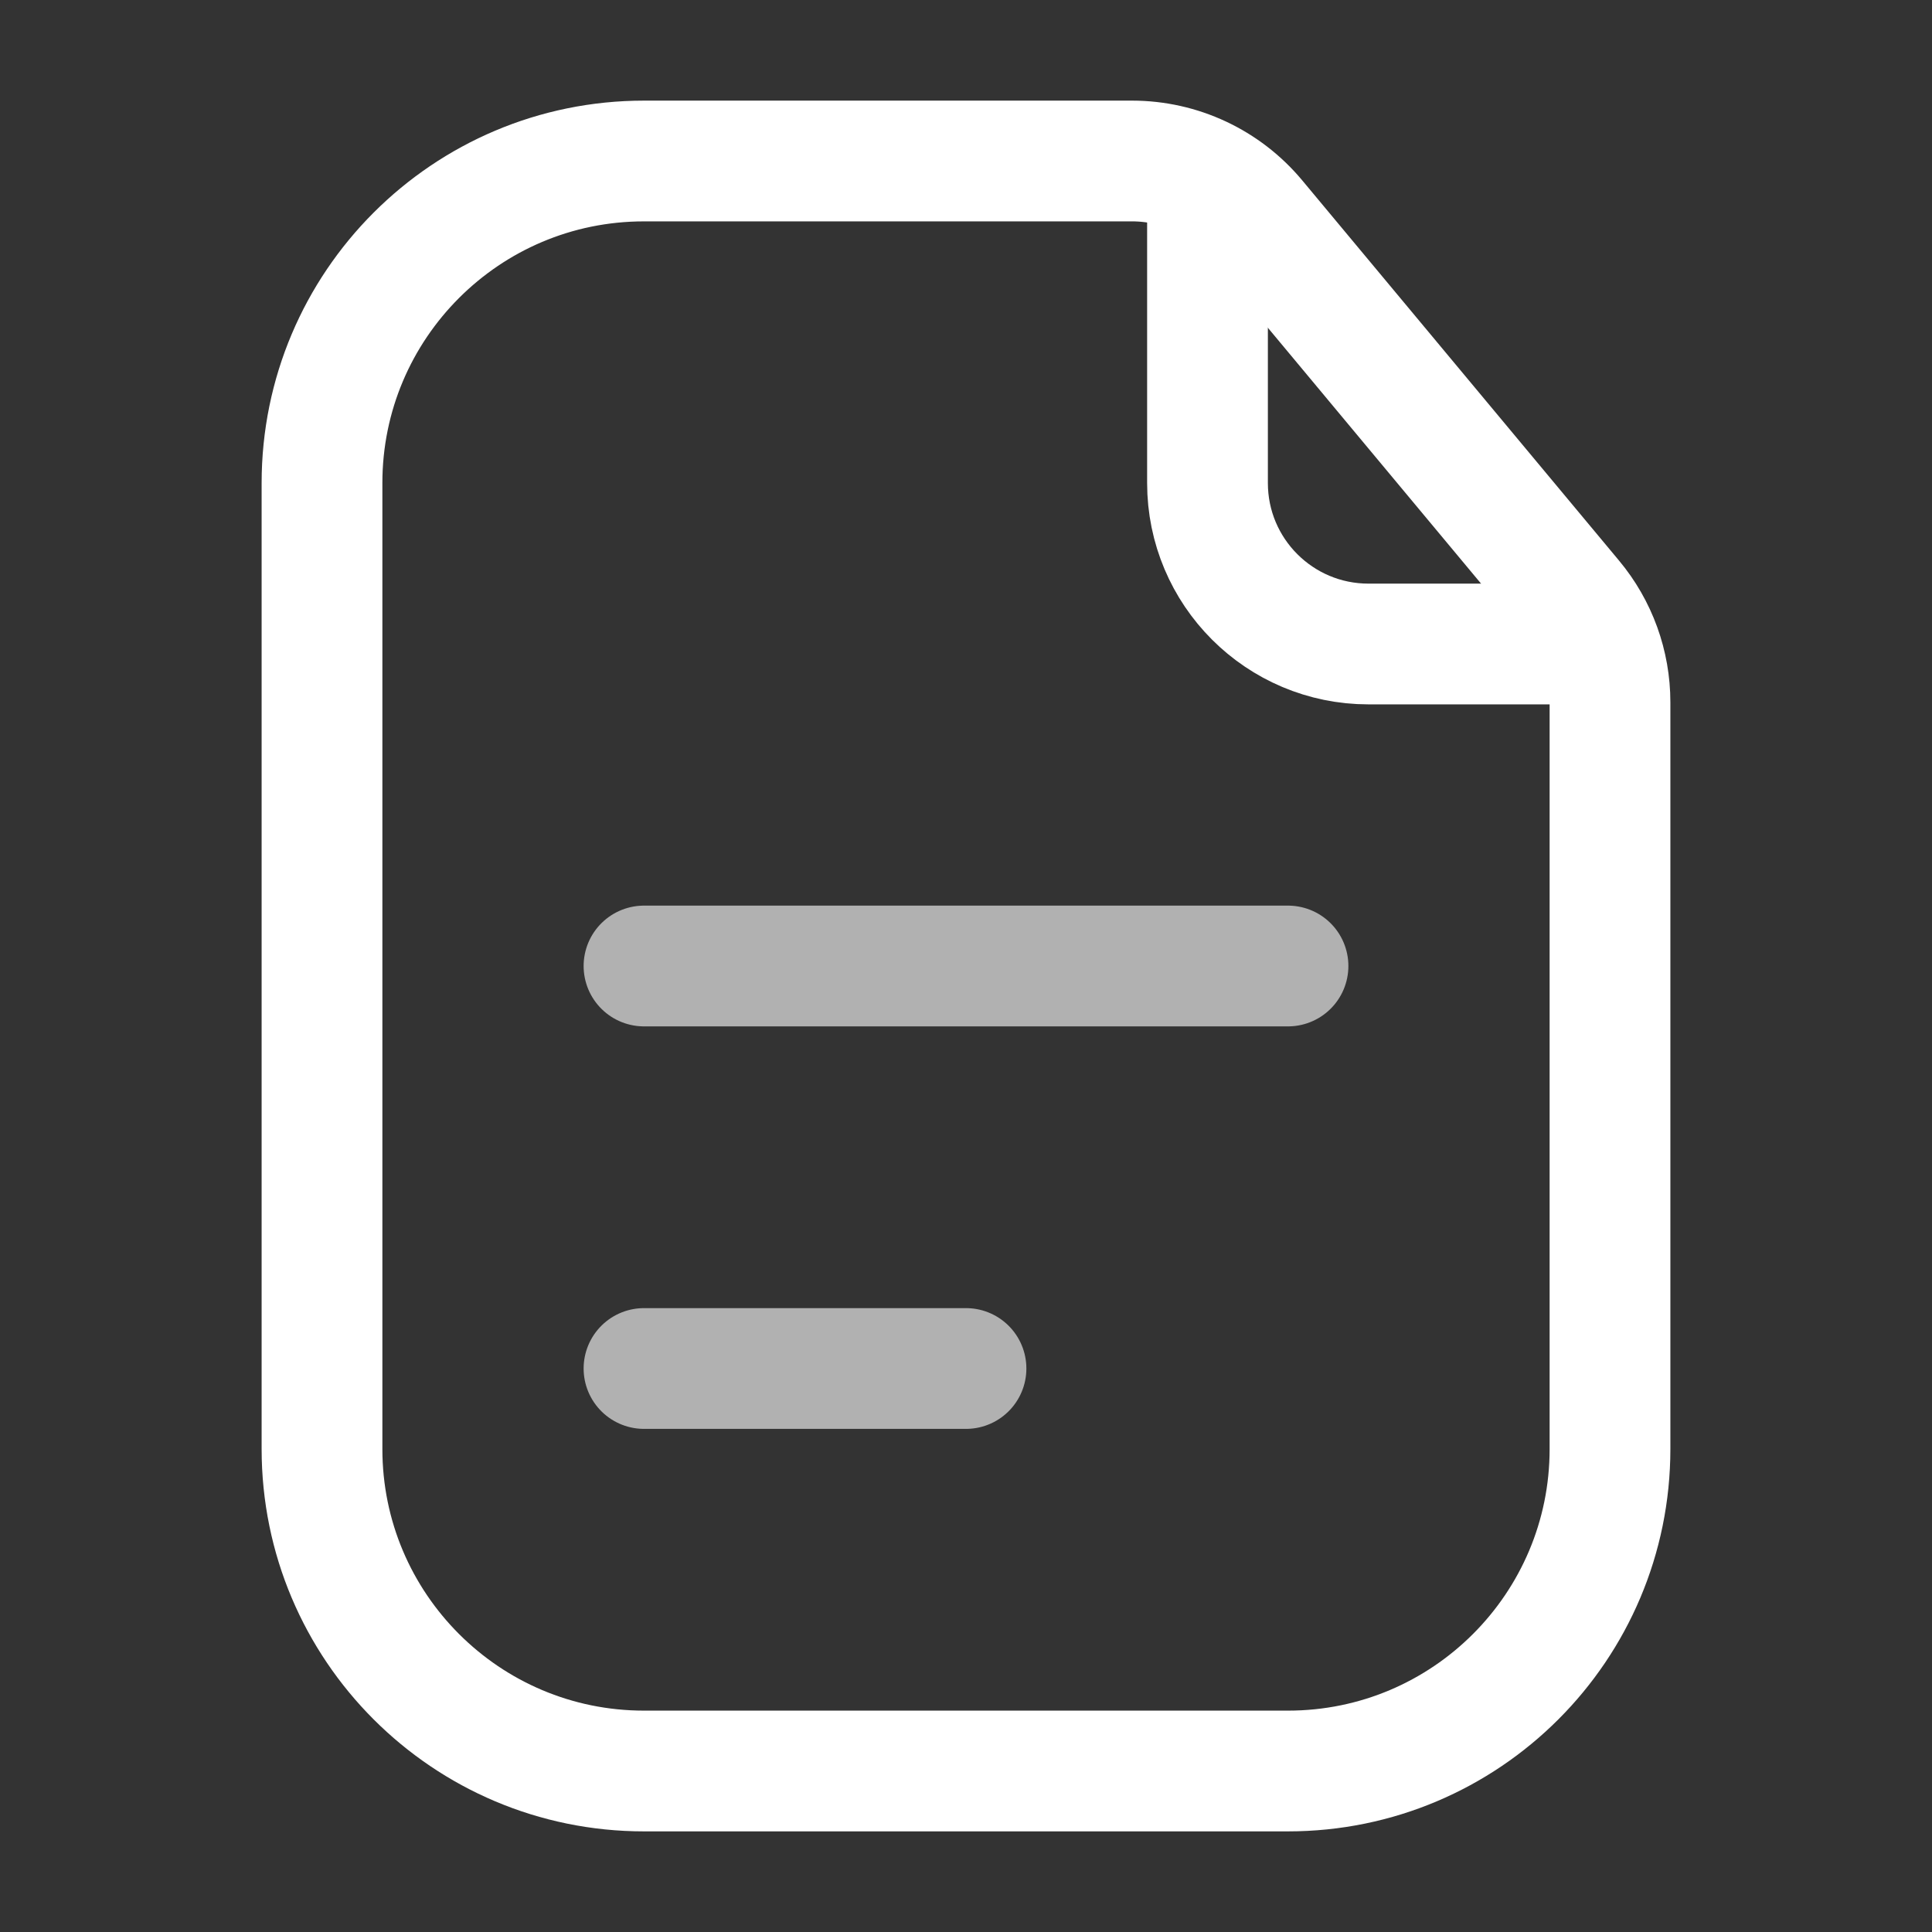
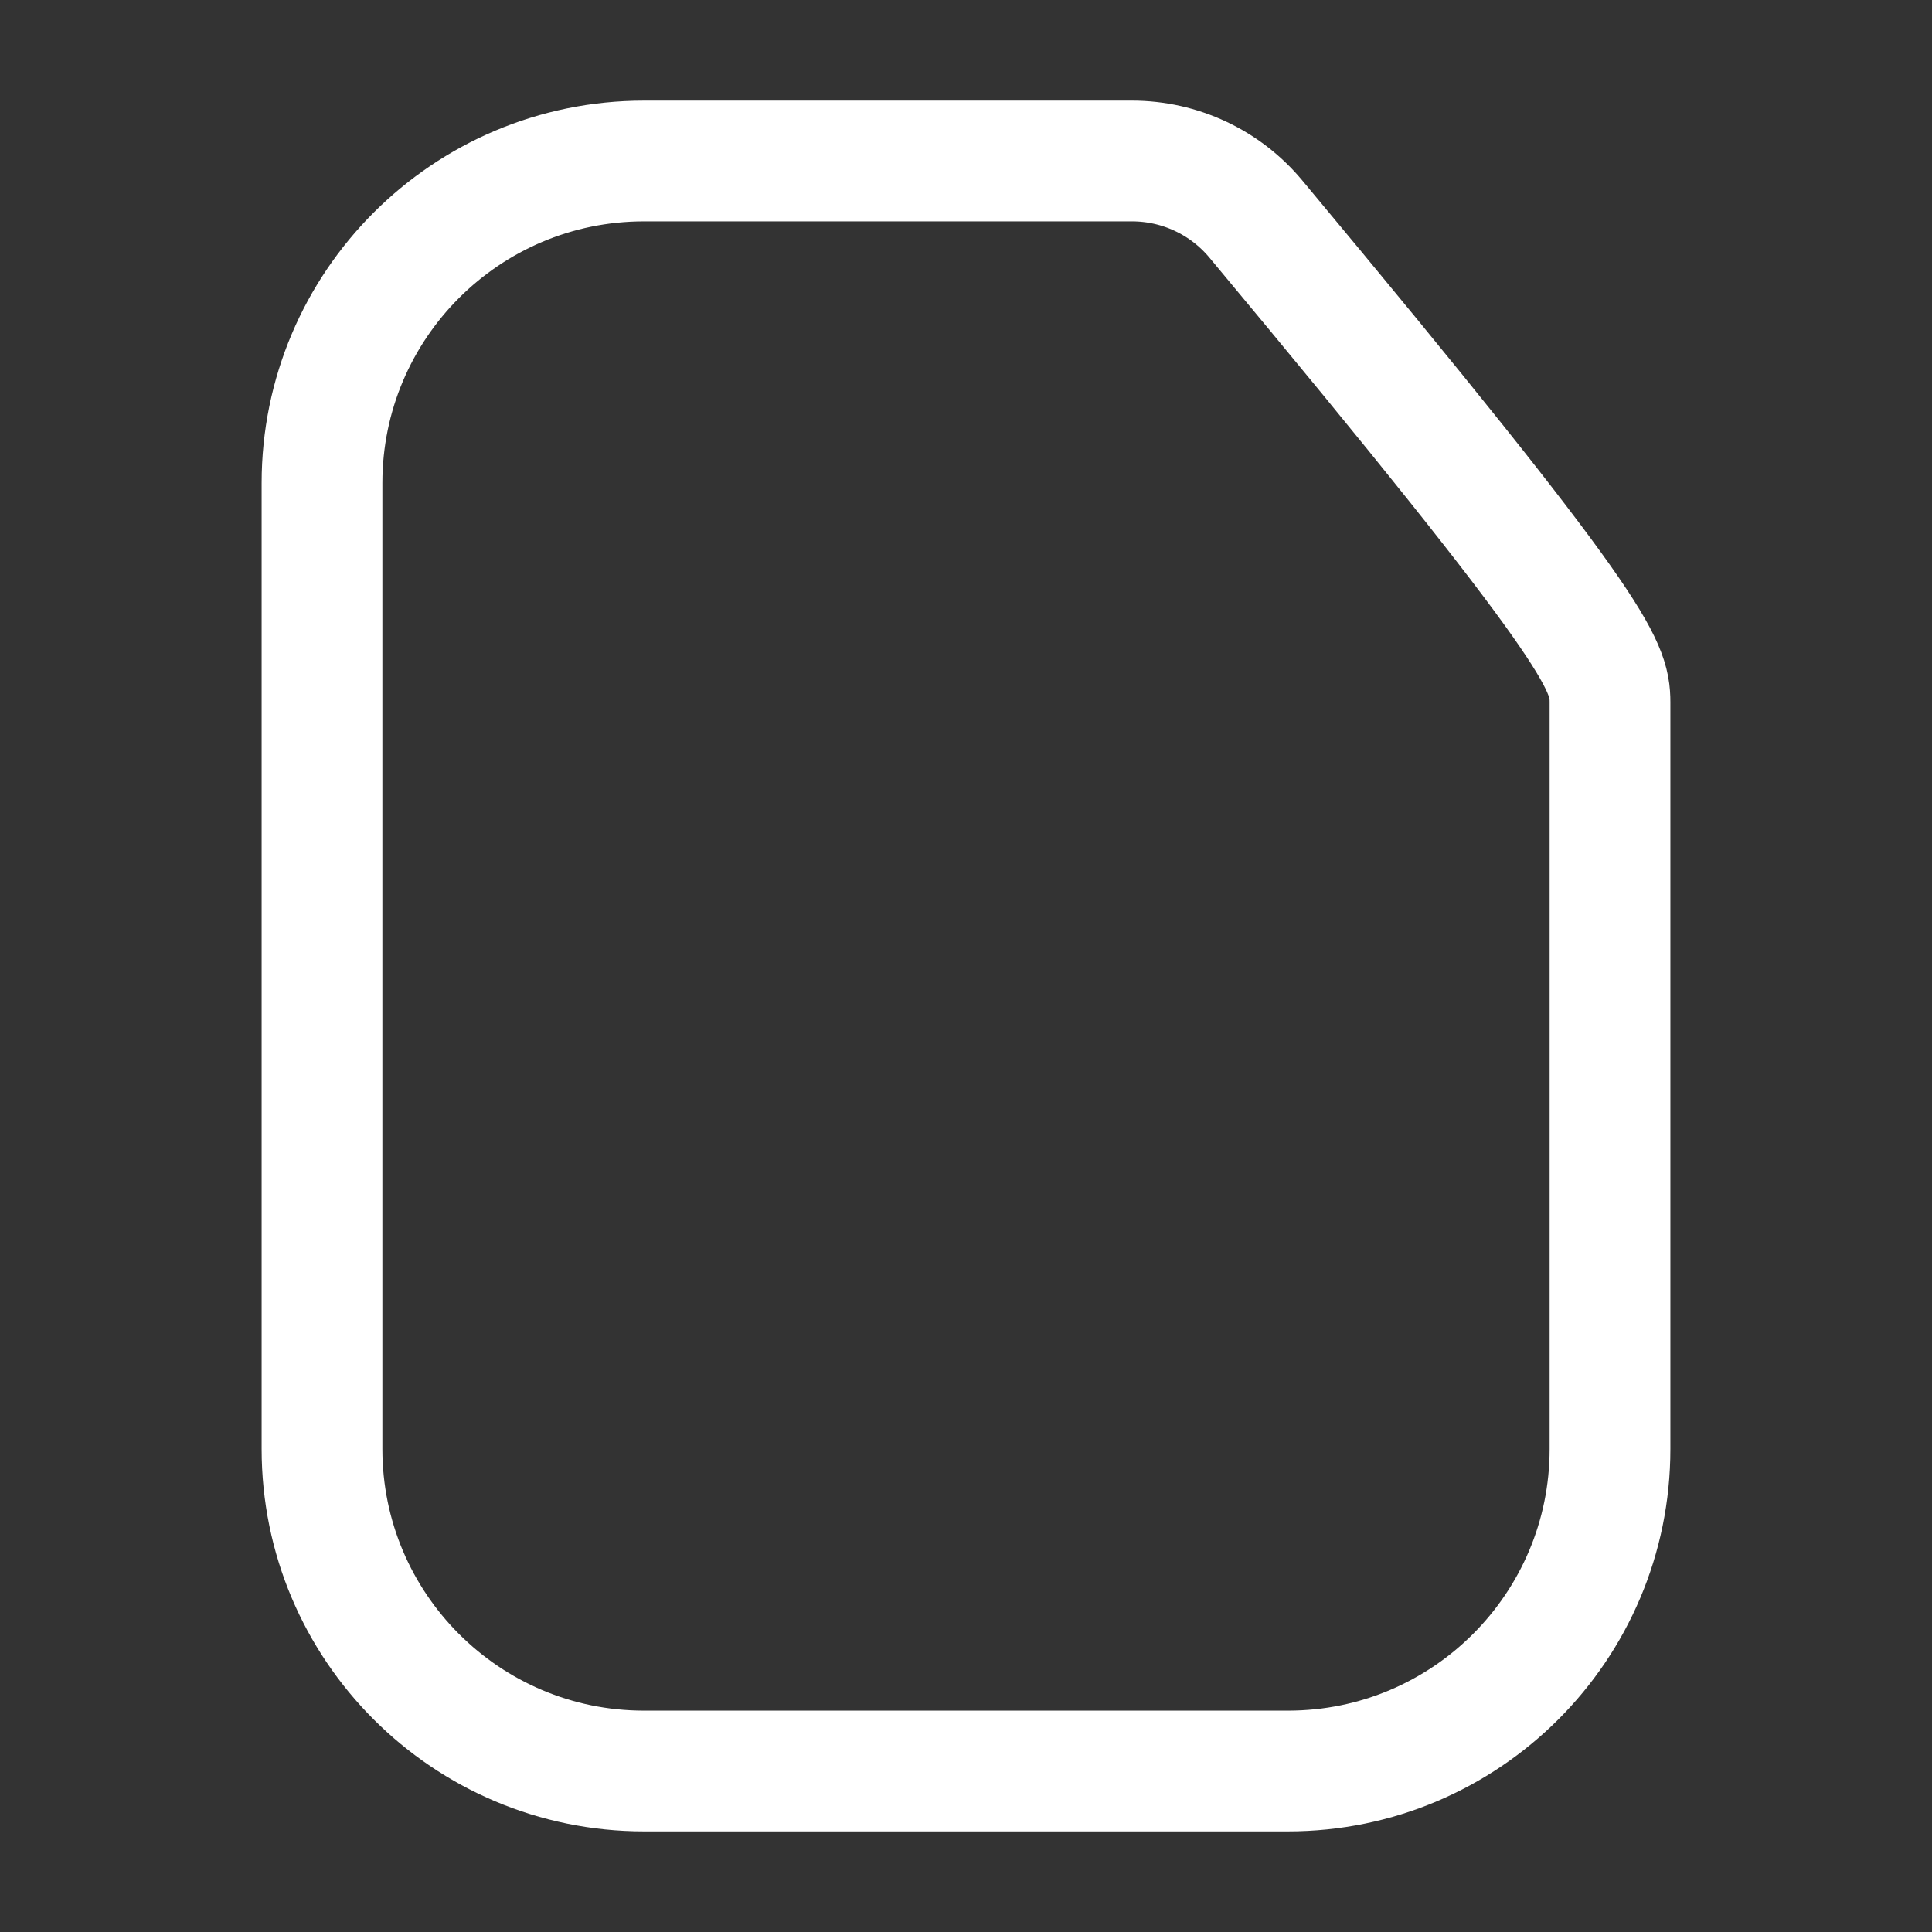
<svg xmlns="http://www.w3.org/2000/svg" width="24" height="24" viewBox="0 0 24 24" fill="none">
  <rect x="0" y="0" width="24" height="24" fill="#333333" stroke="none" />
-   <path d="M4 6C4 3.791 5.791 2 8 2H12H14.063C14.657 2 15.22 2.264 15.6 2.72L19.536 7.444C19.836 7.803 20 8.256 20 8.724V12V18C20 20.209 18.209 22 16 22H8C5.791 22 4 20.209 4 18V6Z" stroke="white" stroke-width="1.5" />
-   <path d="M15 2.5V6C15 7.105 15.895 8 17 8H19.5" stroke="white" stroke-width="1.5" stroke-linecap="round" />
-   <path opacity="0.62" d="M8 12H16" stroke="white" stroke-width="1.5" stroke-linecap="round" />
-   <path opacity="0.62" d="M8 17H12" stroke="white" stroke-width="1.5" stroke-linecap="round" />
+   <path d="M4 6C4 3.791 5.791 2 8 2H12H14.063C14.657 2 15.22 2.264 15.6 2.72C19.836 7.803 20 8.256 20 8.724V12V18C20 20.209 18.209 22 16 22H8C5.791 22 4 20.209 4 18V6Z" stroke="white" stroke-width="1.5" />
</svg>